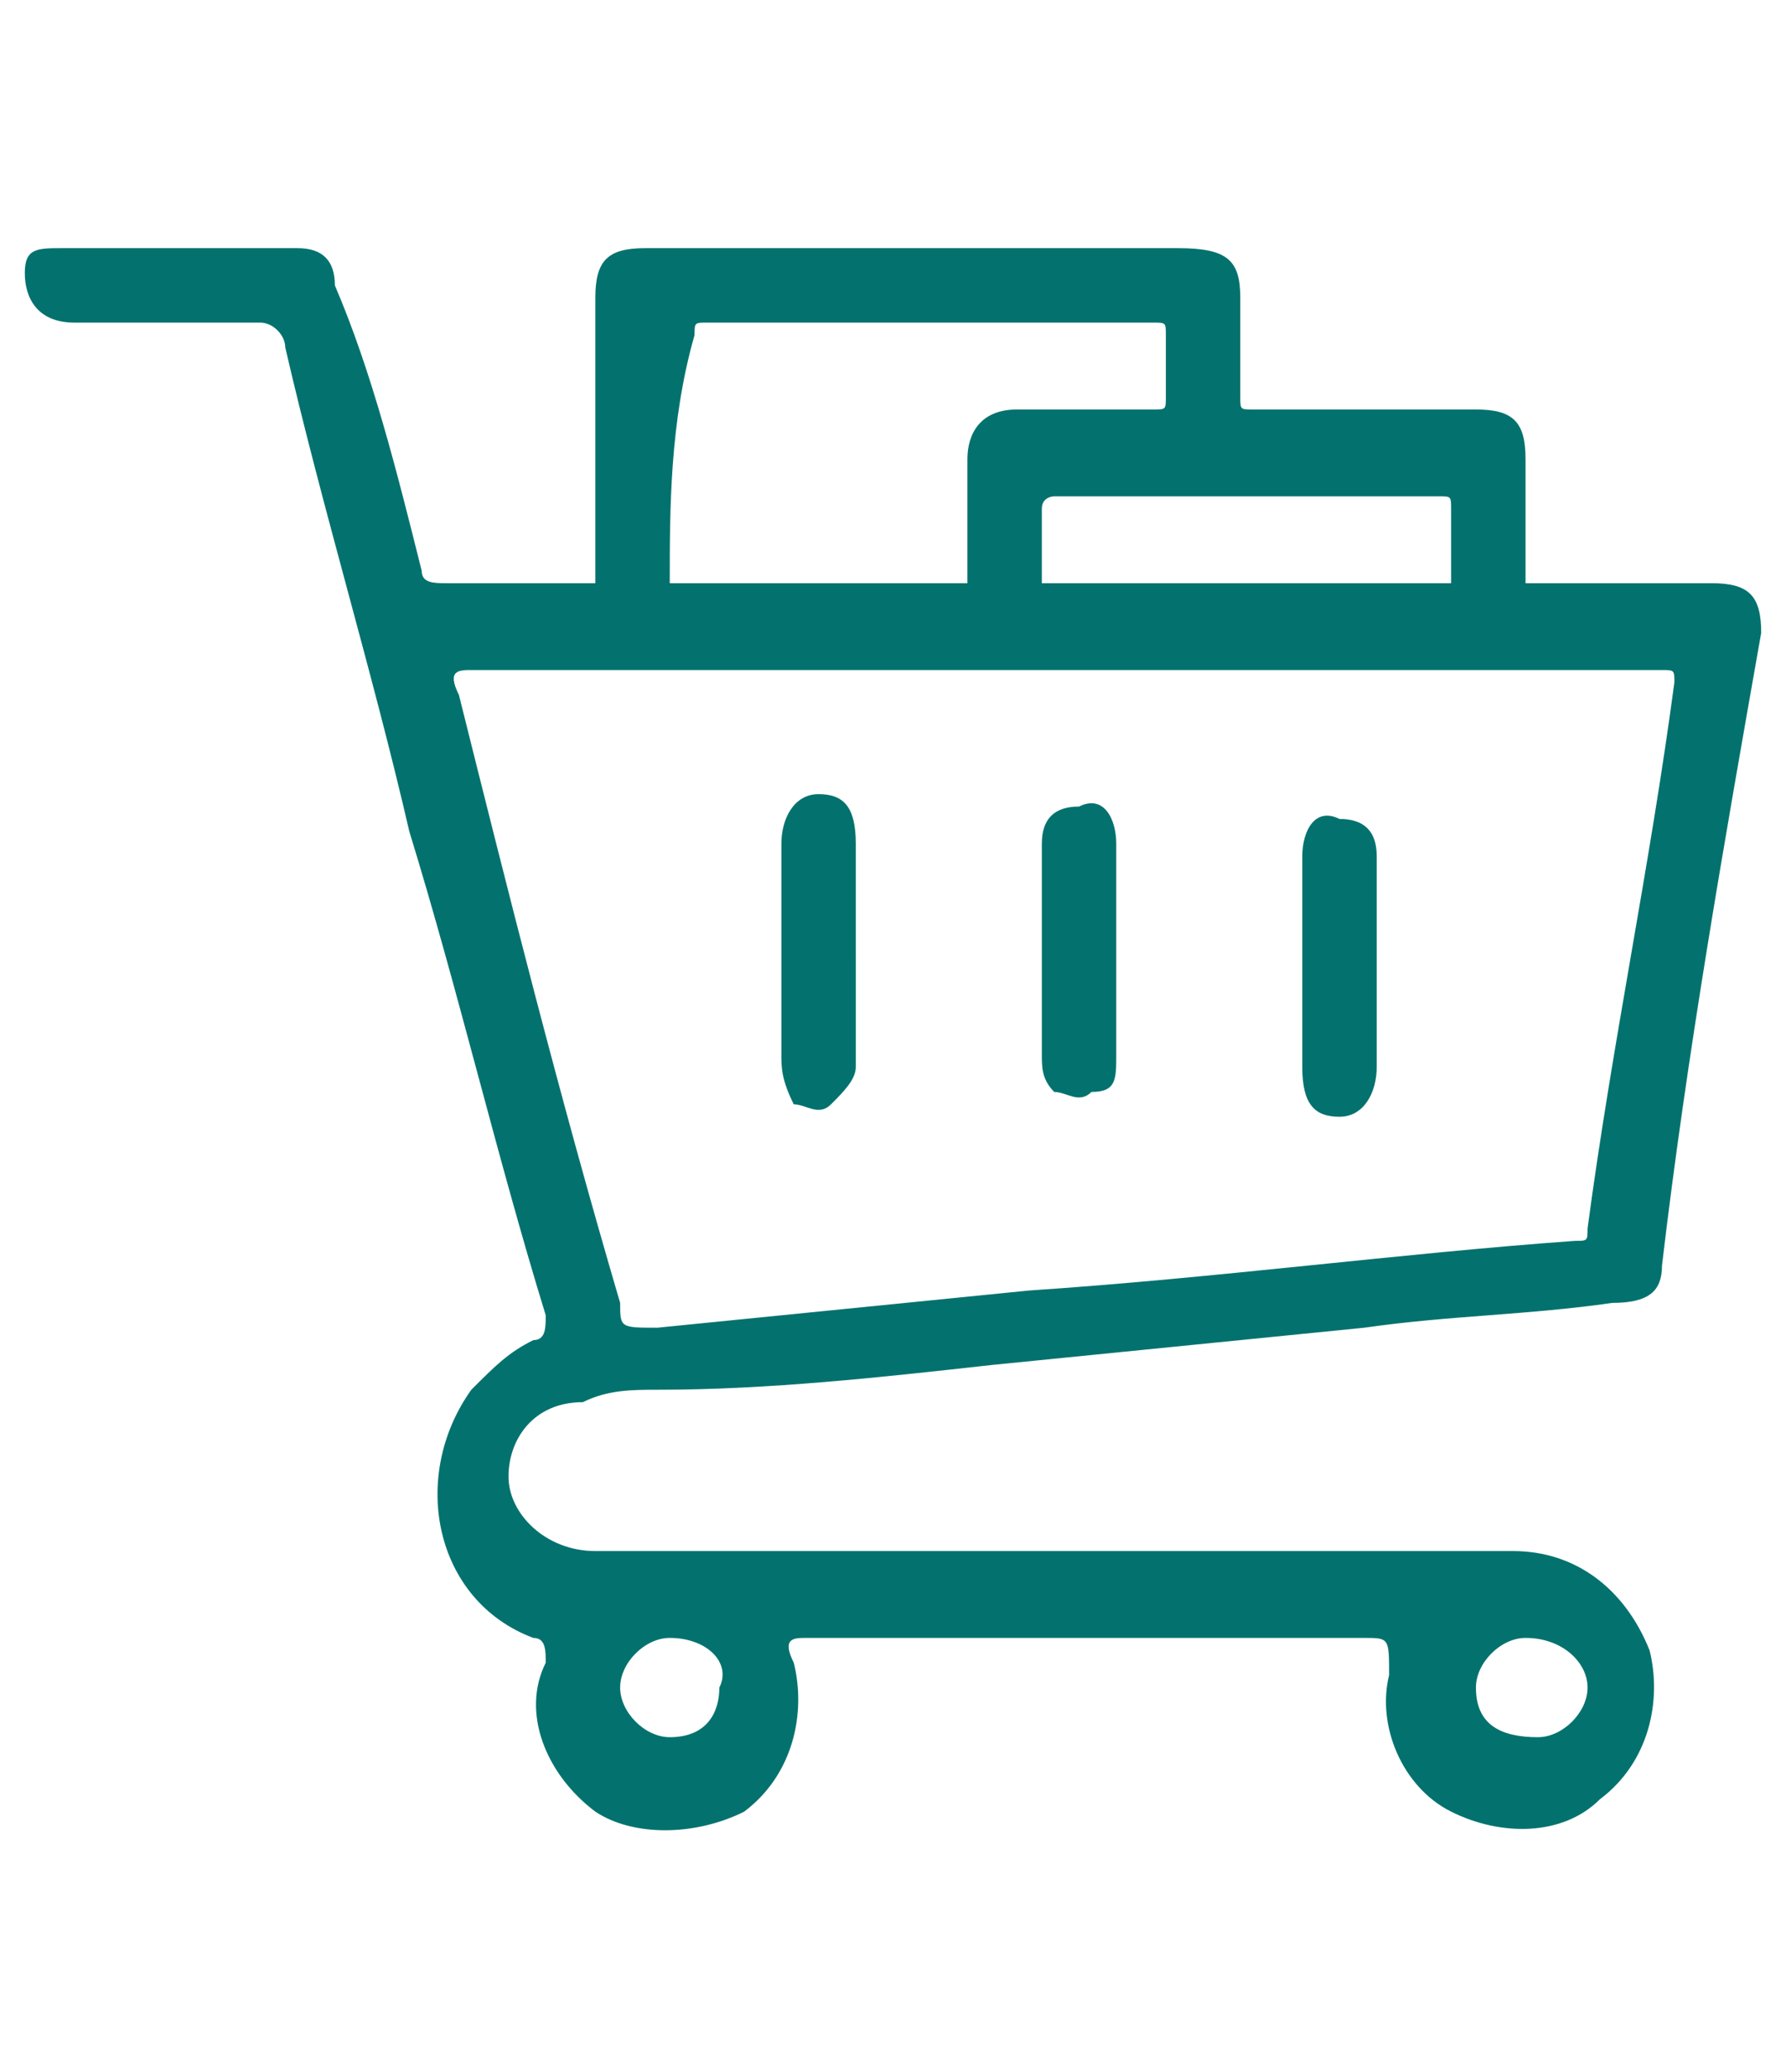
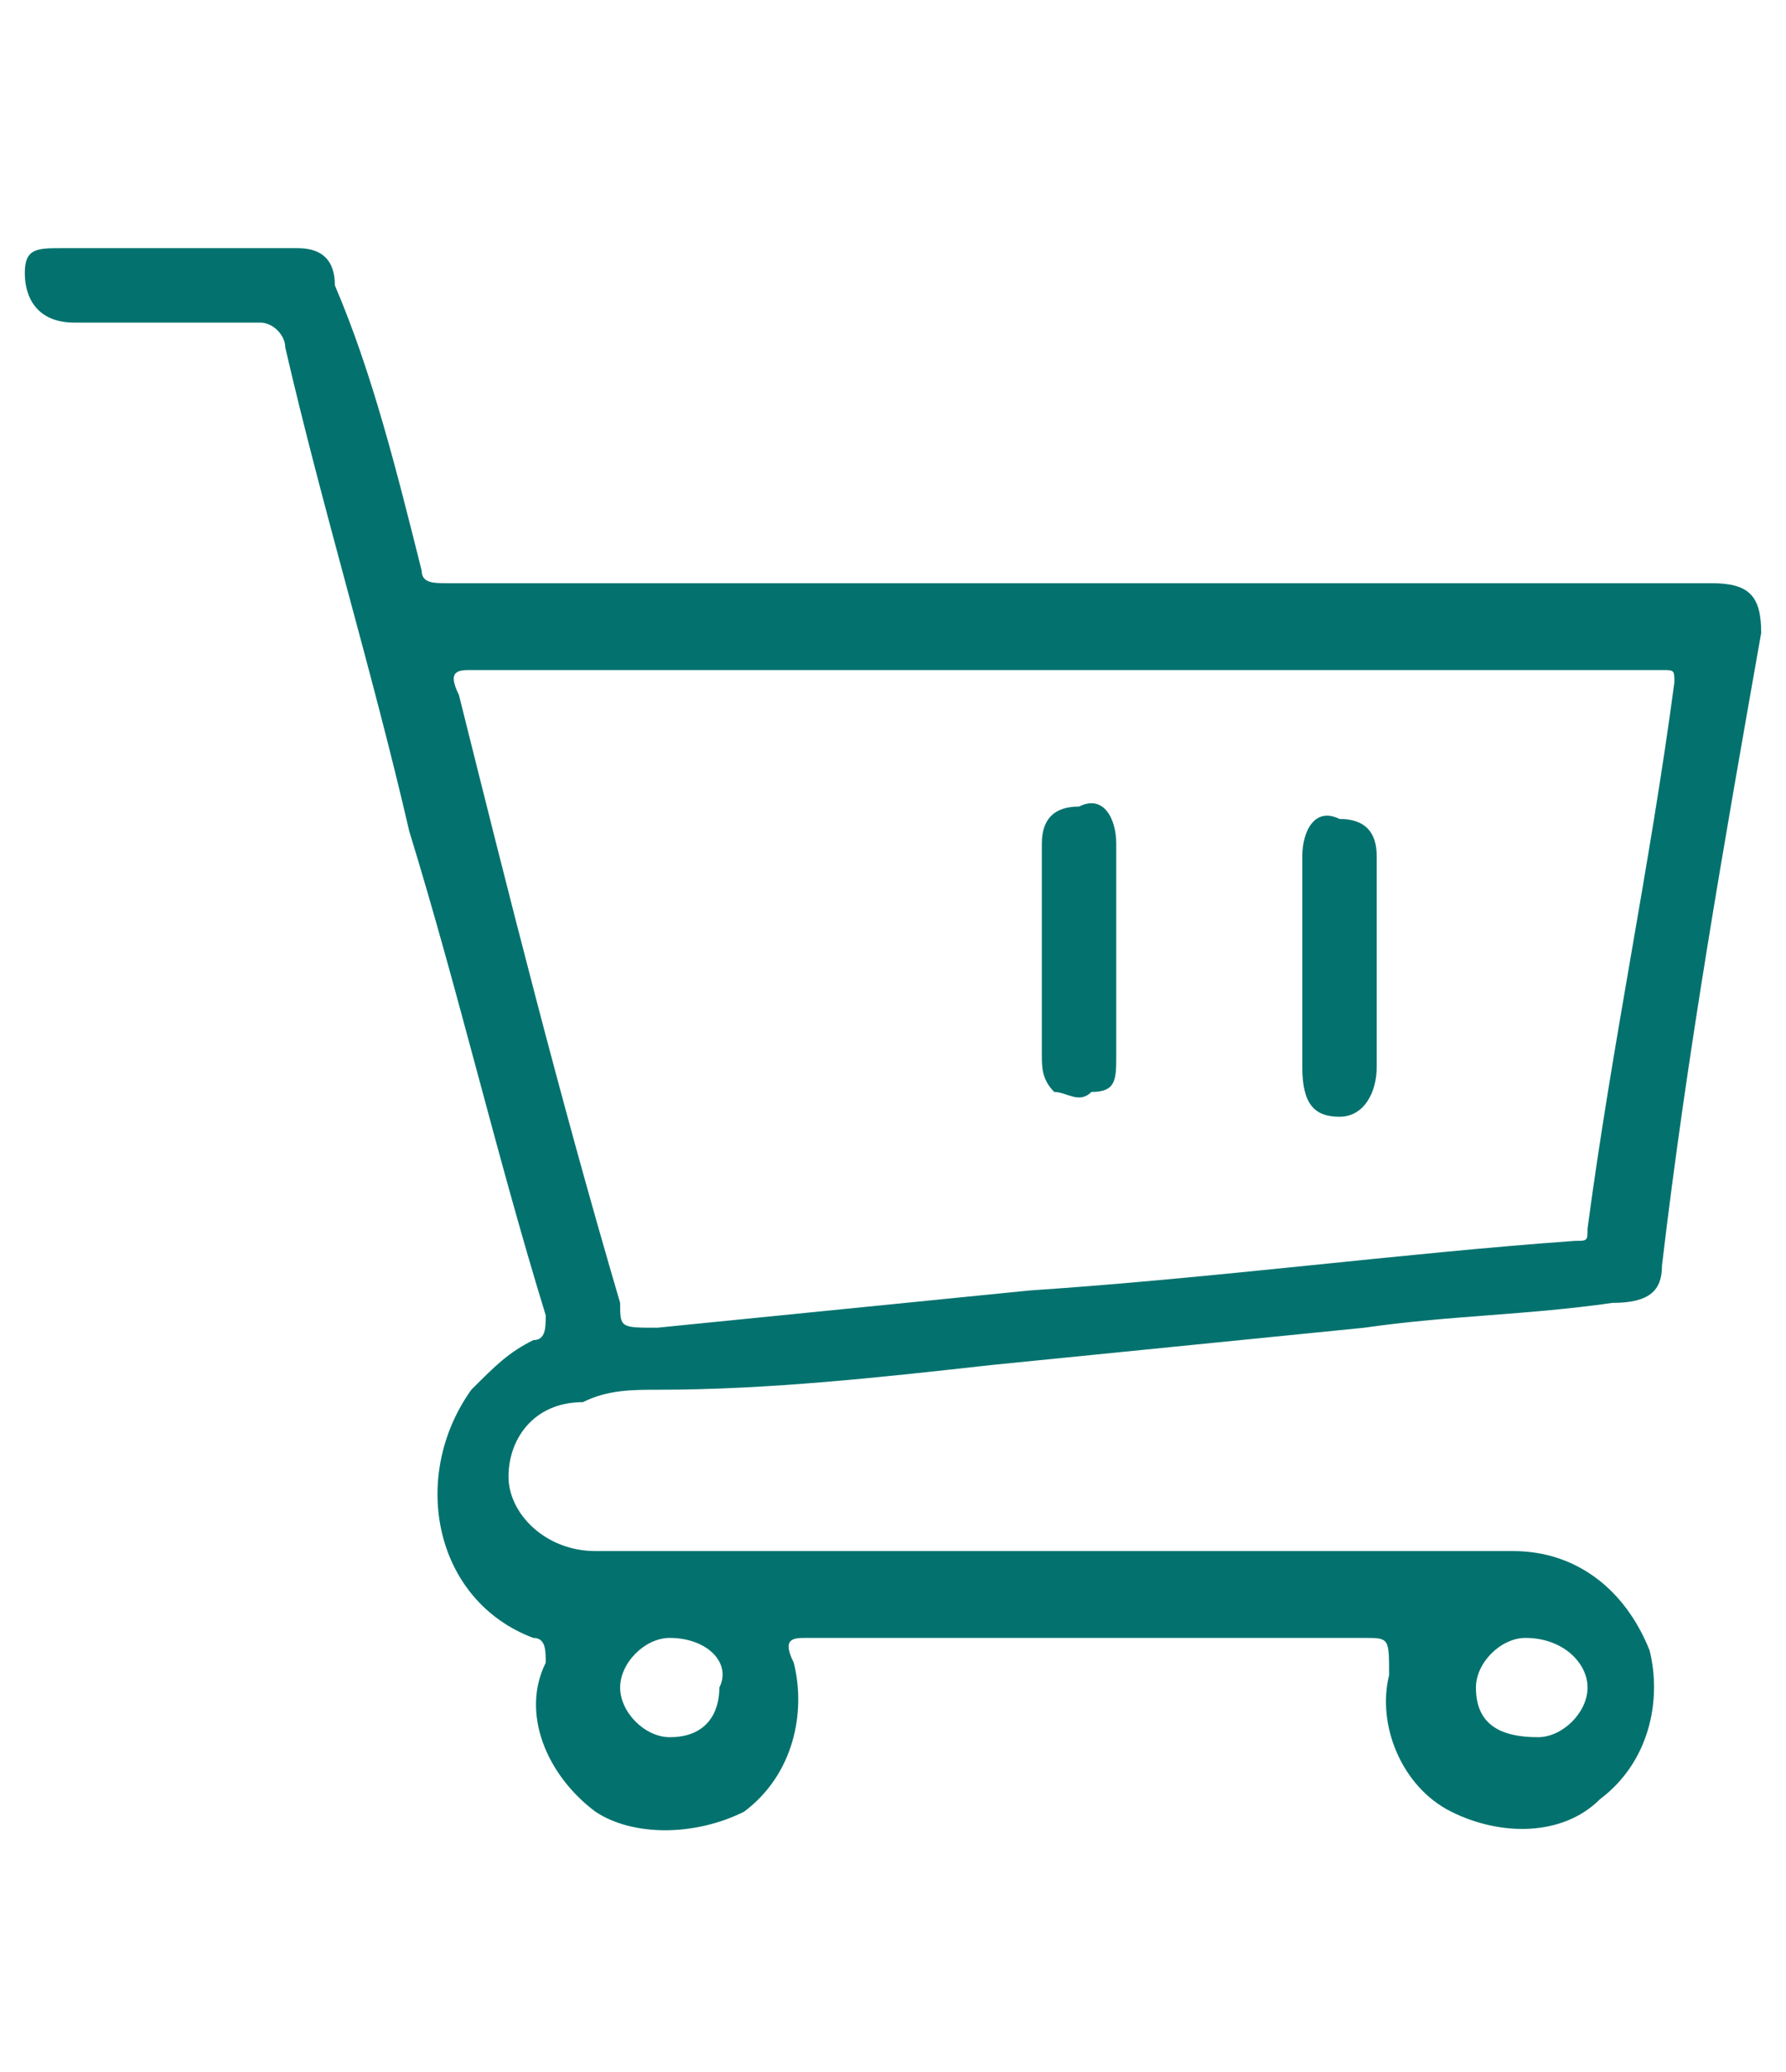
<svg xmlns="http://www.w3.org/2000/svg" version="1.1" id="Capa_1" x="0px" y="0px" viewBox="0 0 14.4 16.7" style="enable-background:new 0 0 14.4 16.7;" xml:space="preserve">
  <style type="text/css">
	.st0{fill:#03726E;}
</style>
  <g>
    <g>
      <path class="st0" d="M12.3,4.7c0.5,0,1,0,1.5,0c0.3,0,0.4,0.1,0.4,0.4c-0.3,1.7-0.6,3.4-0.8,5.1c0,0.2-0.1,0.3-0.4,0.3    c-0.7,0.1-1.3,0.1-2,0.2c-1,0.1-2,0.2-3,0.3c-0.9,0.1-1.8,0.2-2.7,0.2c-0.2,0-0.4,0-0.6,0.1c-0.4,0-0.6,0.3-0.6,0.6    c0,0.3,0.3,0.6,0.7,0.6c2.5,0,5,0,7.4,0c0.5,0,0.9,0.3,1.1,0.8c0.1,0.4,0,0.9-0.4,1.2c-0.3,0.3-0.8,0.3-1.2,0.1    c-0.4-0.2-0.6-0.7-0.5-1.1c0-0.3,0-0.3-0.2-0.3c-1.5,0-3,0-4.5,0c-0.1,0-0.2,0-0.1,0.2c0.1,0.4,0,0.9-0.4,1.2    c-0.4,0.2-0.9,0.2-1.2,0c-0.4-0.3-0.6-0.8-0.4-1.2c0-0.1,0-0.2-0.1-0.2c-0.8-0.3-1-1.3-0.5-2C4,11,4.1,10.9,4.3,10.8    c0.1,0,0.1-0.1,0.1-0.2C4,9.3,3.7,8,3.3,6.7C3,5.4,2.6,4.1,2.3,2.8c0-0.1-0.1-0.2-0.2-0.2c-0.5,0-1,0-1.5,0    c-0.3,0-0.4-0.2-0.4-0.4C0.2,2,0.3,2,0.5,2c0.6,0,1.3,0,1.9,0c0.2,0,0.3,0.1,0.3,0.3C3,3,3.2,3.8,3.4,4.6c0,0.1,0.1,0.1,0.2,0.1    c0.4,0,0.8,0,1.2,0c0.2,0,0.4,0,0.6,0c0.8,0,1.6,0,2.4,0c0.2,0,0.4,0,0.6,0c1.1,0,2.2,0,3.3,0C11.9,4.7,12.1,4.7,12.3,4.7z     M8.6,5.4c-1.6,0-3.2,0-4.8,0c-0.1,0-0.2,0-0.1,0.2C4.1,7.2,4.5,8.8,5,10.5C5,10.7,5,10.7,5.3,10.7c1-0.1,2-0.2,3-0.3    c1.5-0.1,3-0.3,4.4-0.4c0.1,0,0.1,0,0.1-0.1c0.2-1.5,0.5-2.9,0.7-4.4c0-0.1,0-0.1-0.1-0.1C11.8,5.4,10.2,5.4,8.6,5.4z M5.4,13.2    c-0.2,0-0.4,0.2-0.4,0.4c0,0.2,0.2,0.4,0.4,0.4c0.3,0,0.4-0.2,0.4-0.4C5.9,13.4,5.7,13.2,5.4,13.2z M12.3,13.2    c-0.2,0-0.4,0.2-0.4,0.4c0,0.3,0.2,0.4,0.5,0.4c0.2,0,0.4-0.2,0.4-0.4C12.8,13.4,12.6,13.2,12.3,13.2z" />
-       <path class="st0" d="M5.4,4.7c-0.2,0-0.4,0-0.6,0c0-0.8,0-1.6,0-2.3C4.8,2.1,4.9,2,5.2,2c1.4,0,2.9,0,4.3,0C9.9,2,10,2.1,10,2.4    c0,0.3,0,0.6,0,0.8c0,0.1,0,0.1,0.1,0.1c0.6,0,1.2,0,1.8,0c0.3,0,0.4,0.1,0.4,0.4c0,0.3,0,0.7,0,1c-0.2,0-0.4,0-0.6,0    c0-0.2,0-0.4,0-0.6c0-0.1,0-0.1-0.1-0.1c-1,0-2,0-3.1,0C8.5,4,8.4,4,8.4,4.1c0,0.2,0,0.4,0,0.6c-0.2,0-0.4,0-0.6,0    c0-0.3,0-0.7,0-1c0-0.2,0.1-0.4,0.4-0.4c0.4,0,0.7,0,1.1,0c0.1,0,0.1,0,0.1-0.1c0-0.2,0-0.3,0-0.5c0-0.1,0-0.1-0.1-0.1    c-1.2,0-2.4,0-3.6,0c-0.1,0-0.1,0-0.1,0.1C5.4,3.4,5.4,4.1,5.4,4.7z" />
-       <path class="st0" d="M6.9,7.7c0,0.3,0,0.6,0,0.9c0,0.1-0.1,0.2-0.2,0.3c-0.1,0.1-0.2,0-0.3,0C6.3,8.7,6.3,8.6,6.3,8.5    c0-0.6,0-1.1,0-1.7c0-0.2,0.1-0.4,0.3-0.4c0.2,0,0.3,0.1,0.3,0.4C6.9,7.1,6.9,7.4,6.9,7.7z" />
      <path class="st0" d="M11.1,7.7c0,0.3,0,0.6,0,0.9c0,0.2-0.1,0.4-0.3,0.4c-0.2,0-0.3-0.1-0.3-0.4c0-0.6,0-1.1,0-1.7    c0-0.2,0.1-0.4,0.3-0.3c0.2,0,0.3,0.1,0.3,0.3C11.1,7.1,11.1,7.4,11.1,7.7z" />
      <path class="st0" d="M9,7.7C9,8,9,8.3,9,8.5C9,8.7,9,8.8,8.8,8.8c-0.1,0.1-0.2,0-0.3,0C8.4,8.7,8.4,8.6,8.4,8.5c0-0.6,0-1.2,0-1.7    c0-0.2,0.1-0.3,0.3-0.3C8.9,6.4,9,6.6,9,6.8C9,7.1,9,7.4,9,7.7z" />
    </g>
  </g>
</svg>